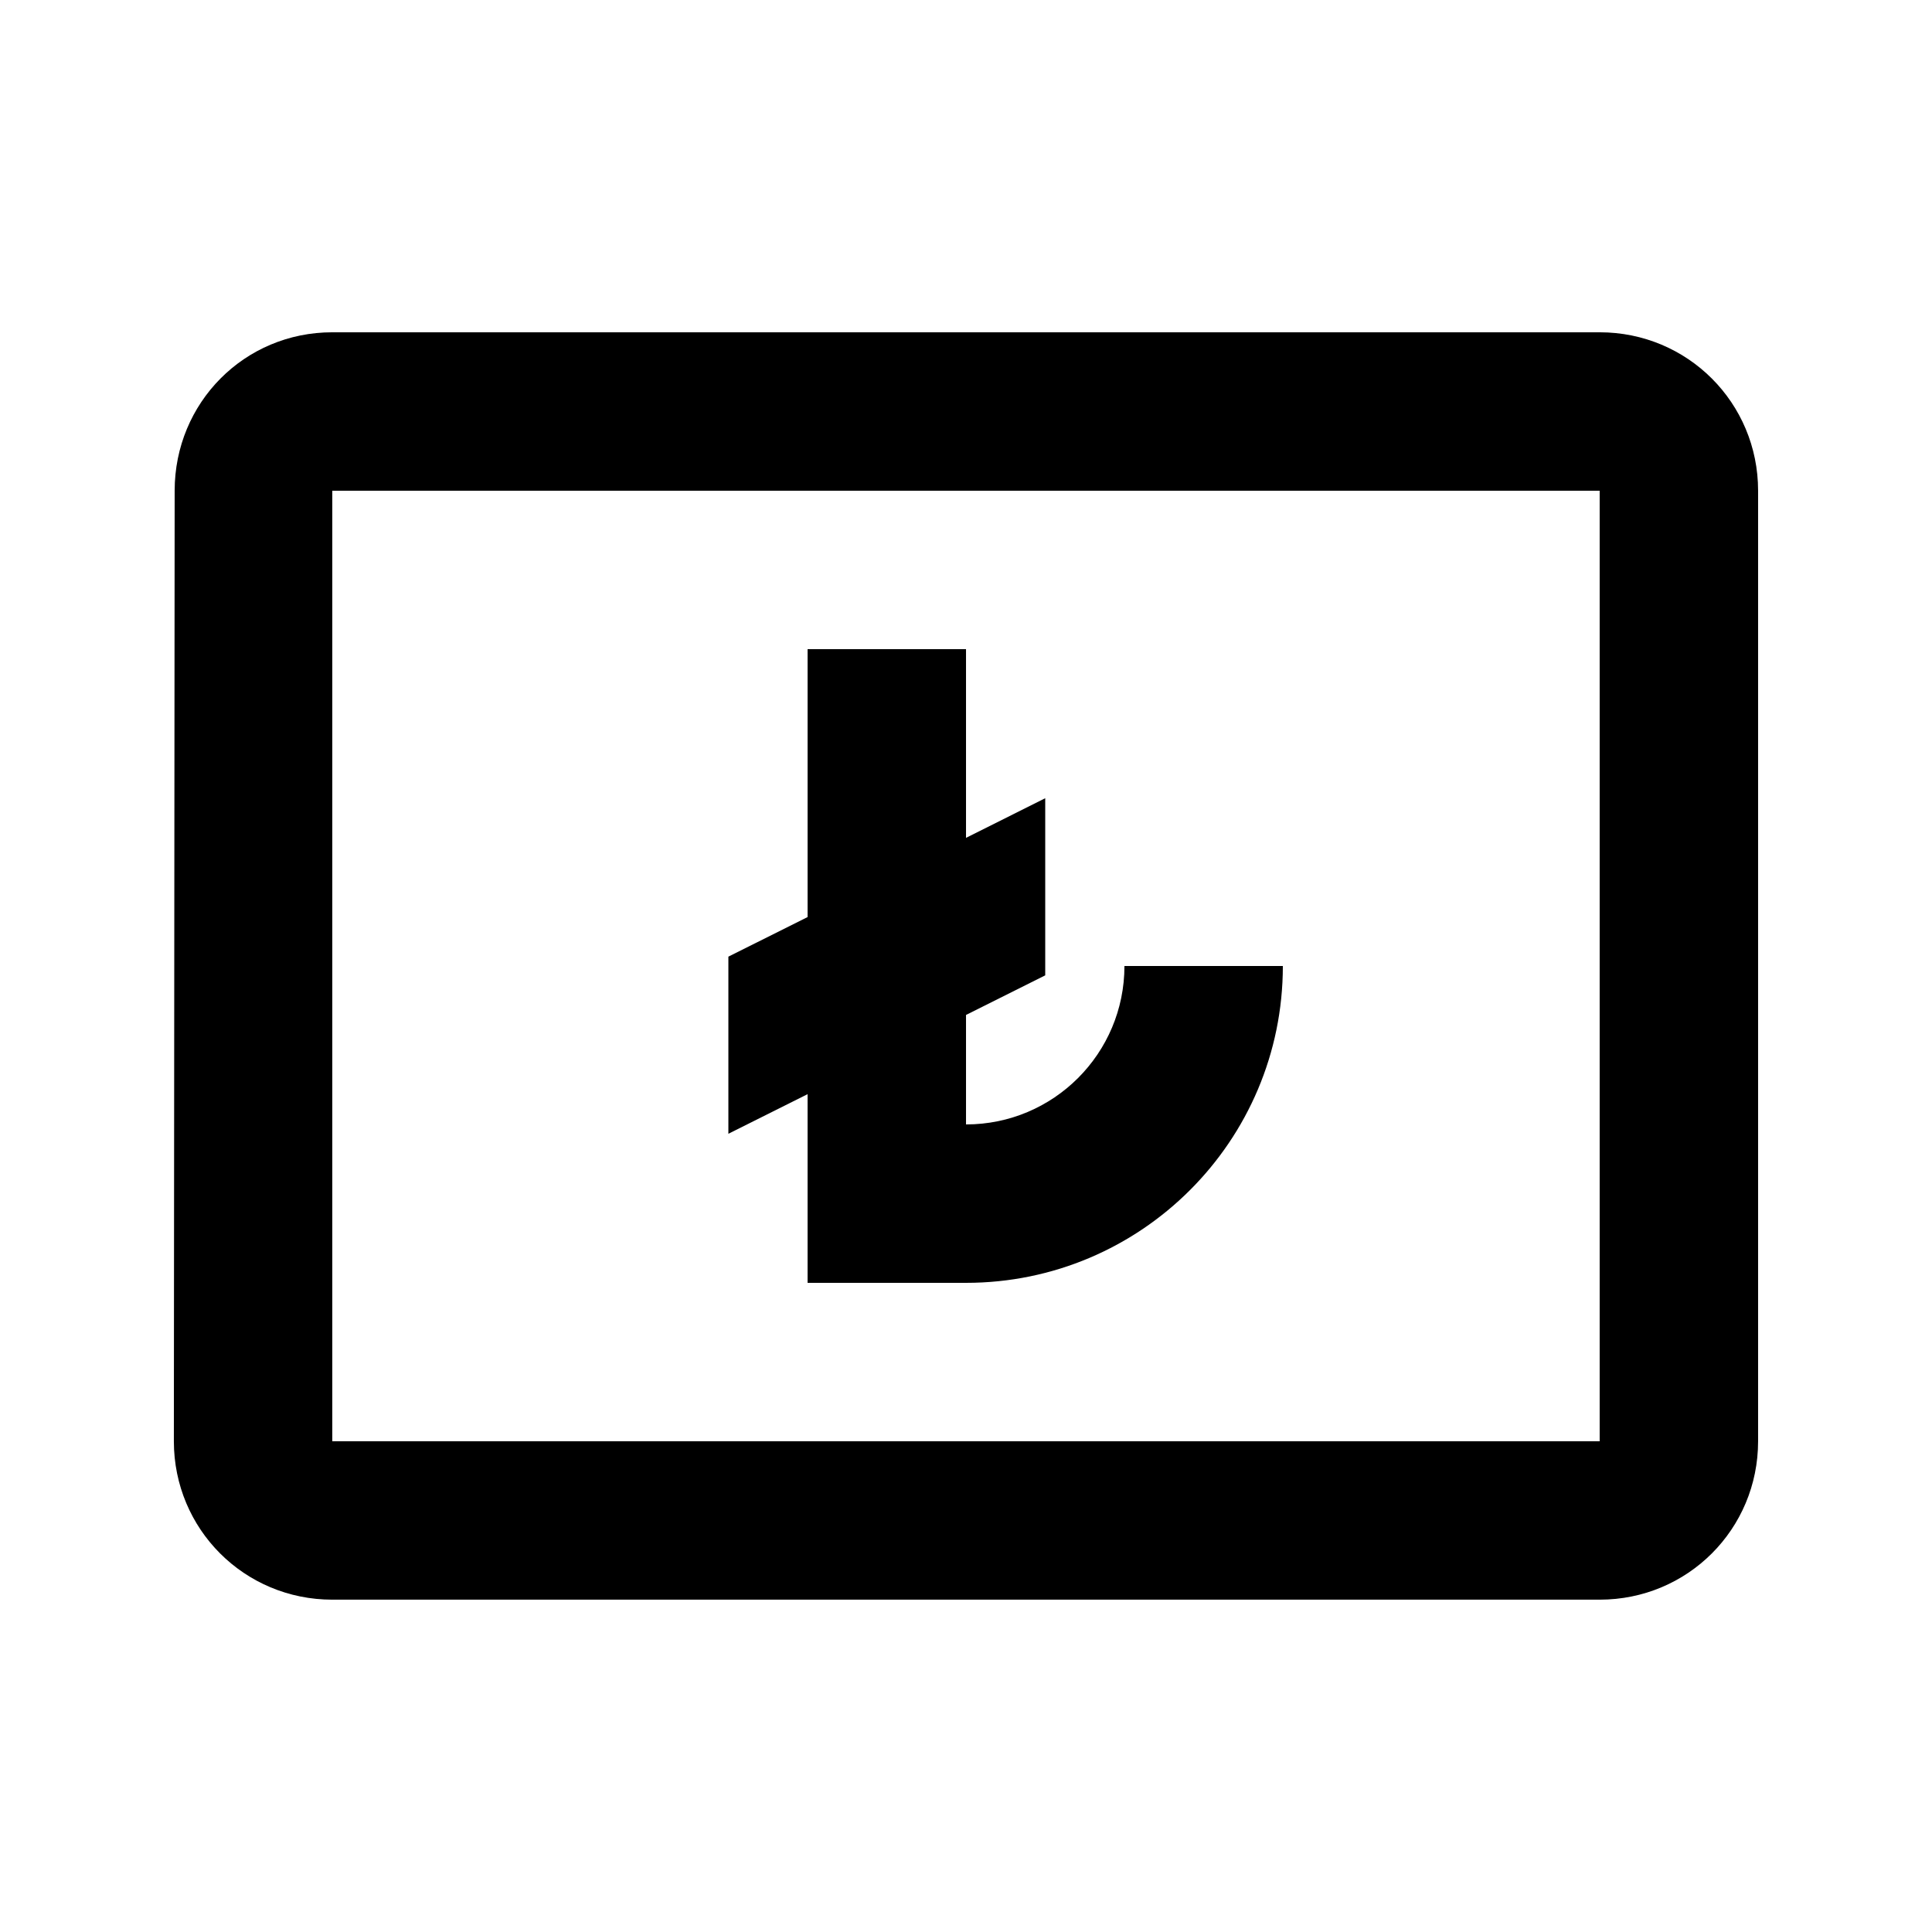
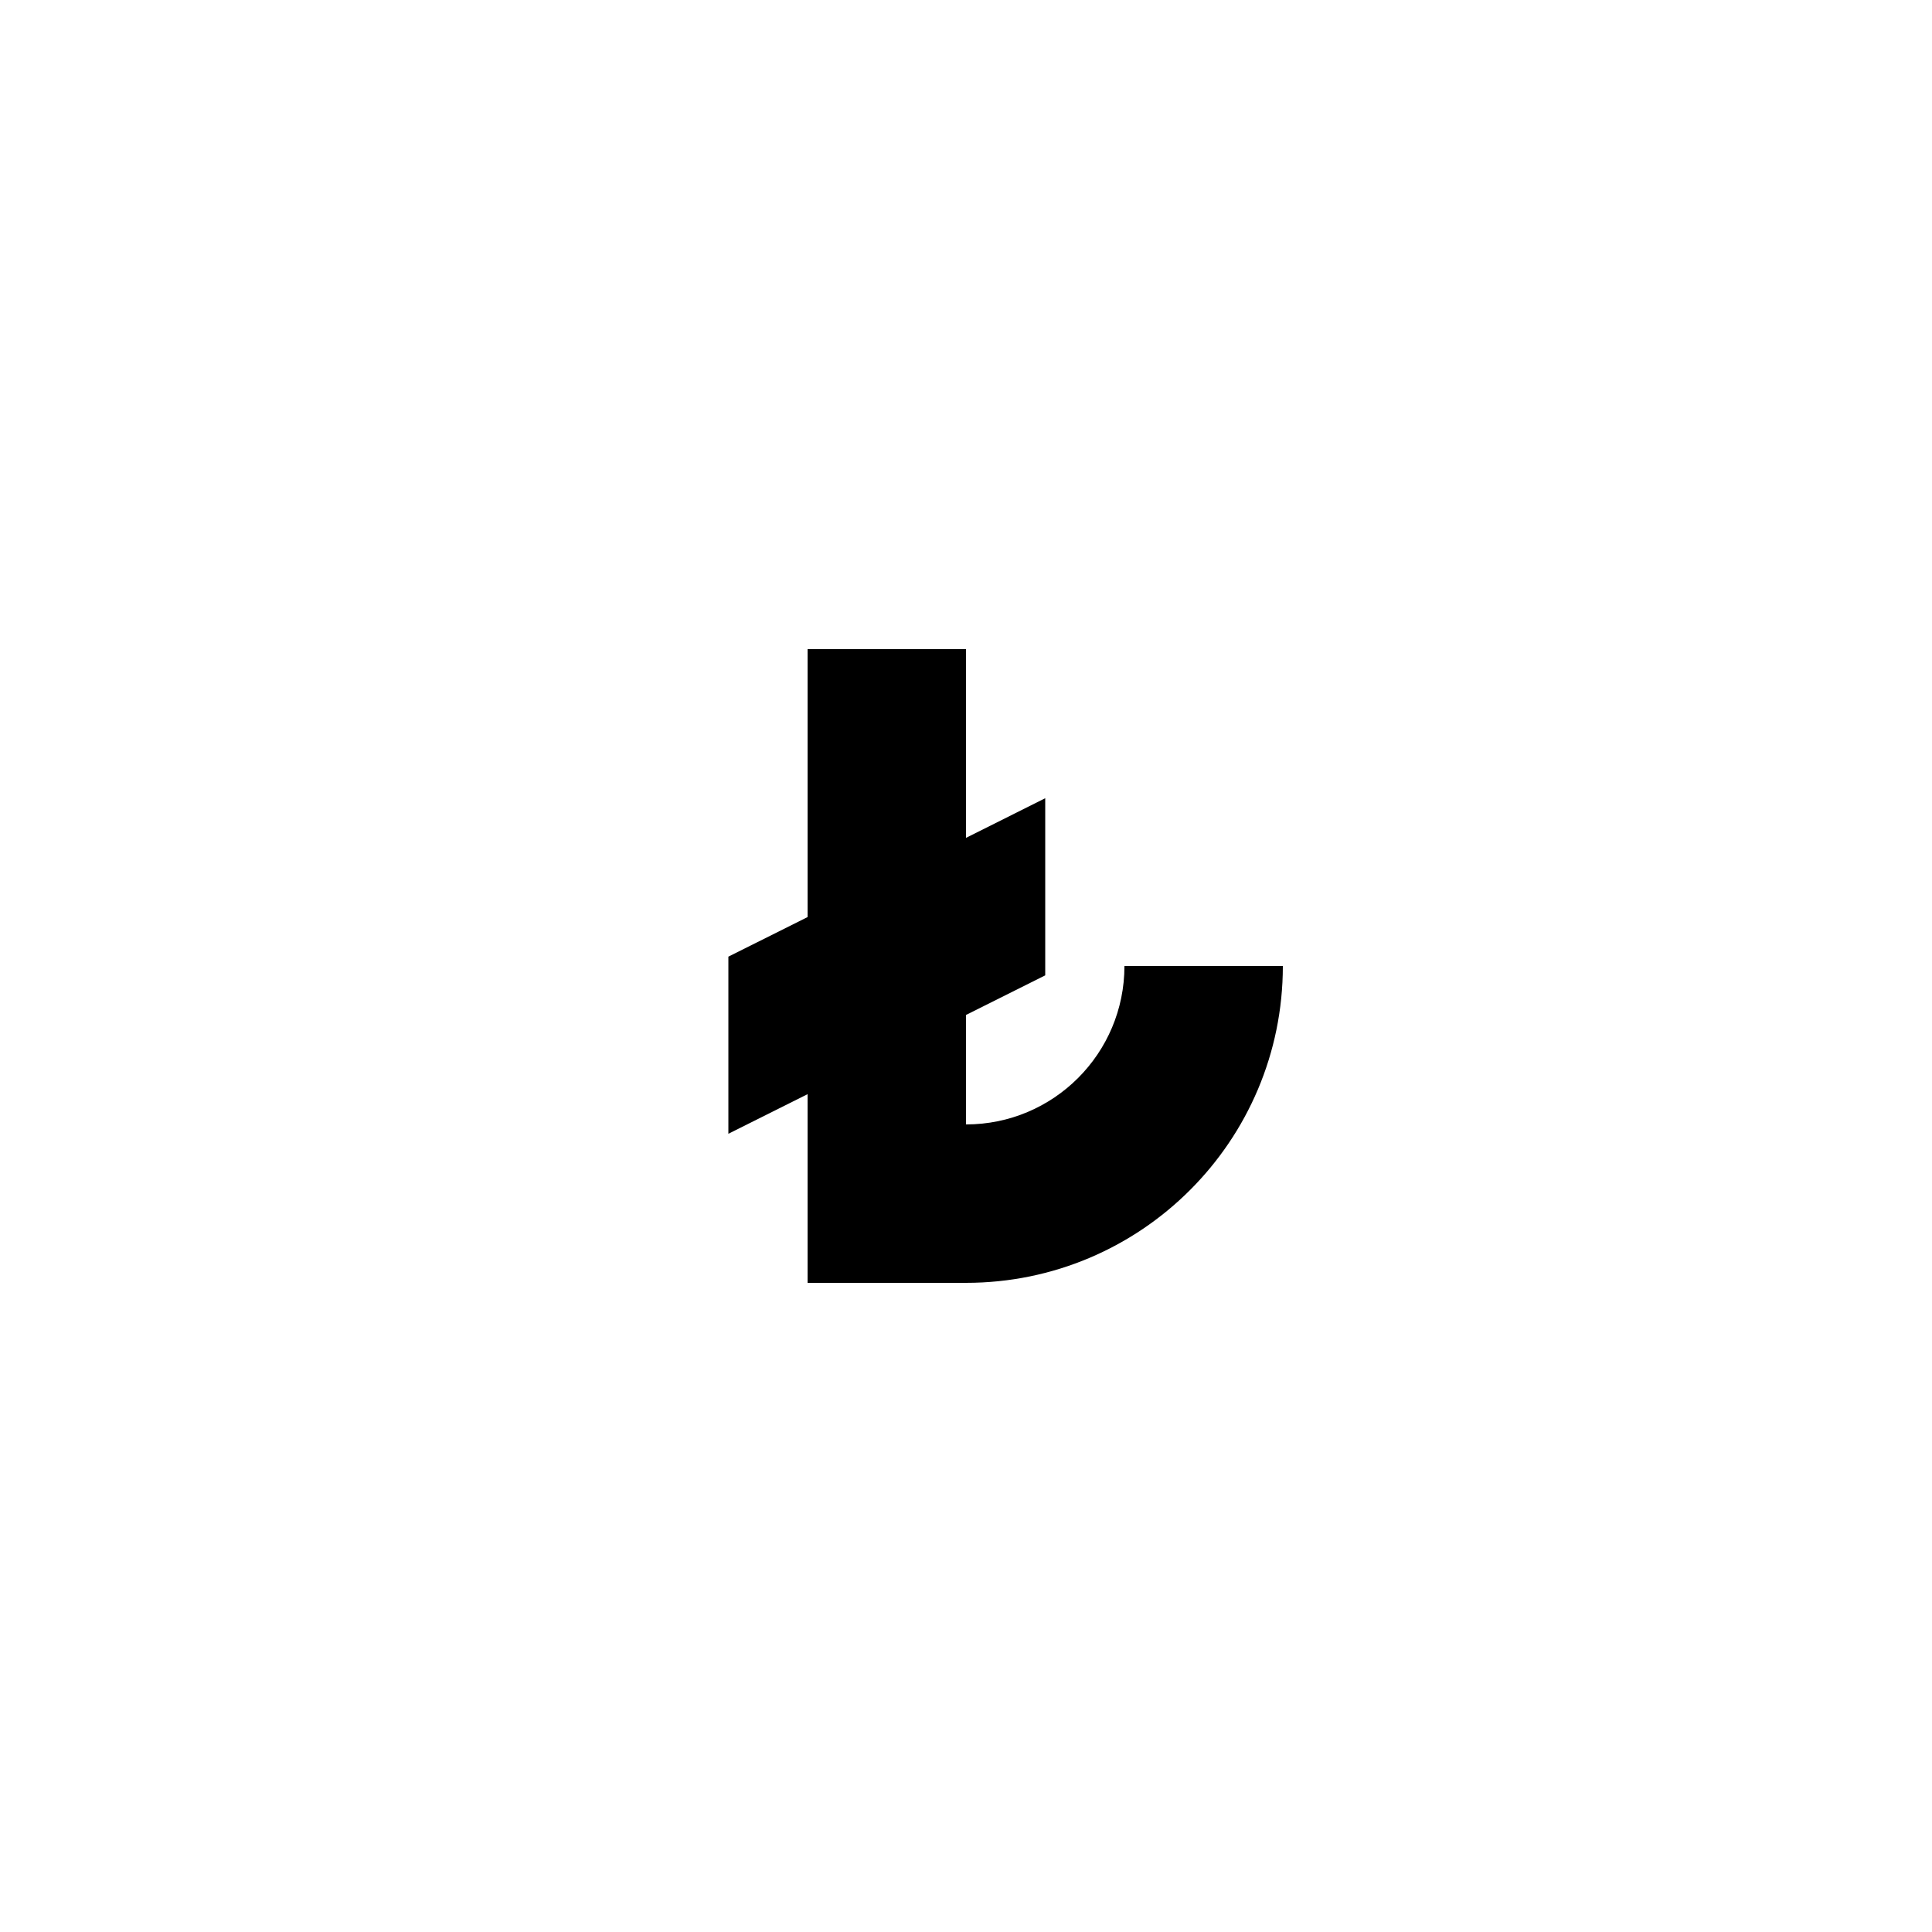
<svg xmlns="http://www.w3.org/2000/svg" fill="#000000" width="800px" height="800px" version="1.1" viewBox="144 144 512 512">
  <g>
    <path d="m358.02 387.03v-70.996h41.984v50.004l20.992-10.5v46.941l-20.992 10.496v29.012c23.188 0 41.984-18.797 41.984-41.984h41.98c0 46.371-37.594 83.965-83.965 83.965h-41.984v-50l-20.992 10.496v-46.941z" />
-     <path d="m567.93 232.06h-335.87c-23.301 0-41.773 18.684-41.773 41.984l-0.211 251.9c0 23.305 18.684 41.984 41.984 41.984h335.87c23.301 0 41.984-18.68 41.984-41.984v-251.9c0-23.301-18.684-41.984-41.984-41.984zm-335.87 293.89v-251.9h335.87v251.9z" fill-rule="evenodd" />
  </g>
</svg>